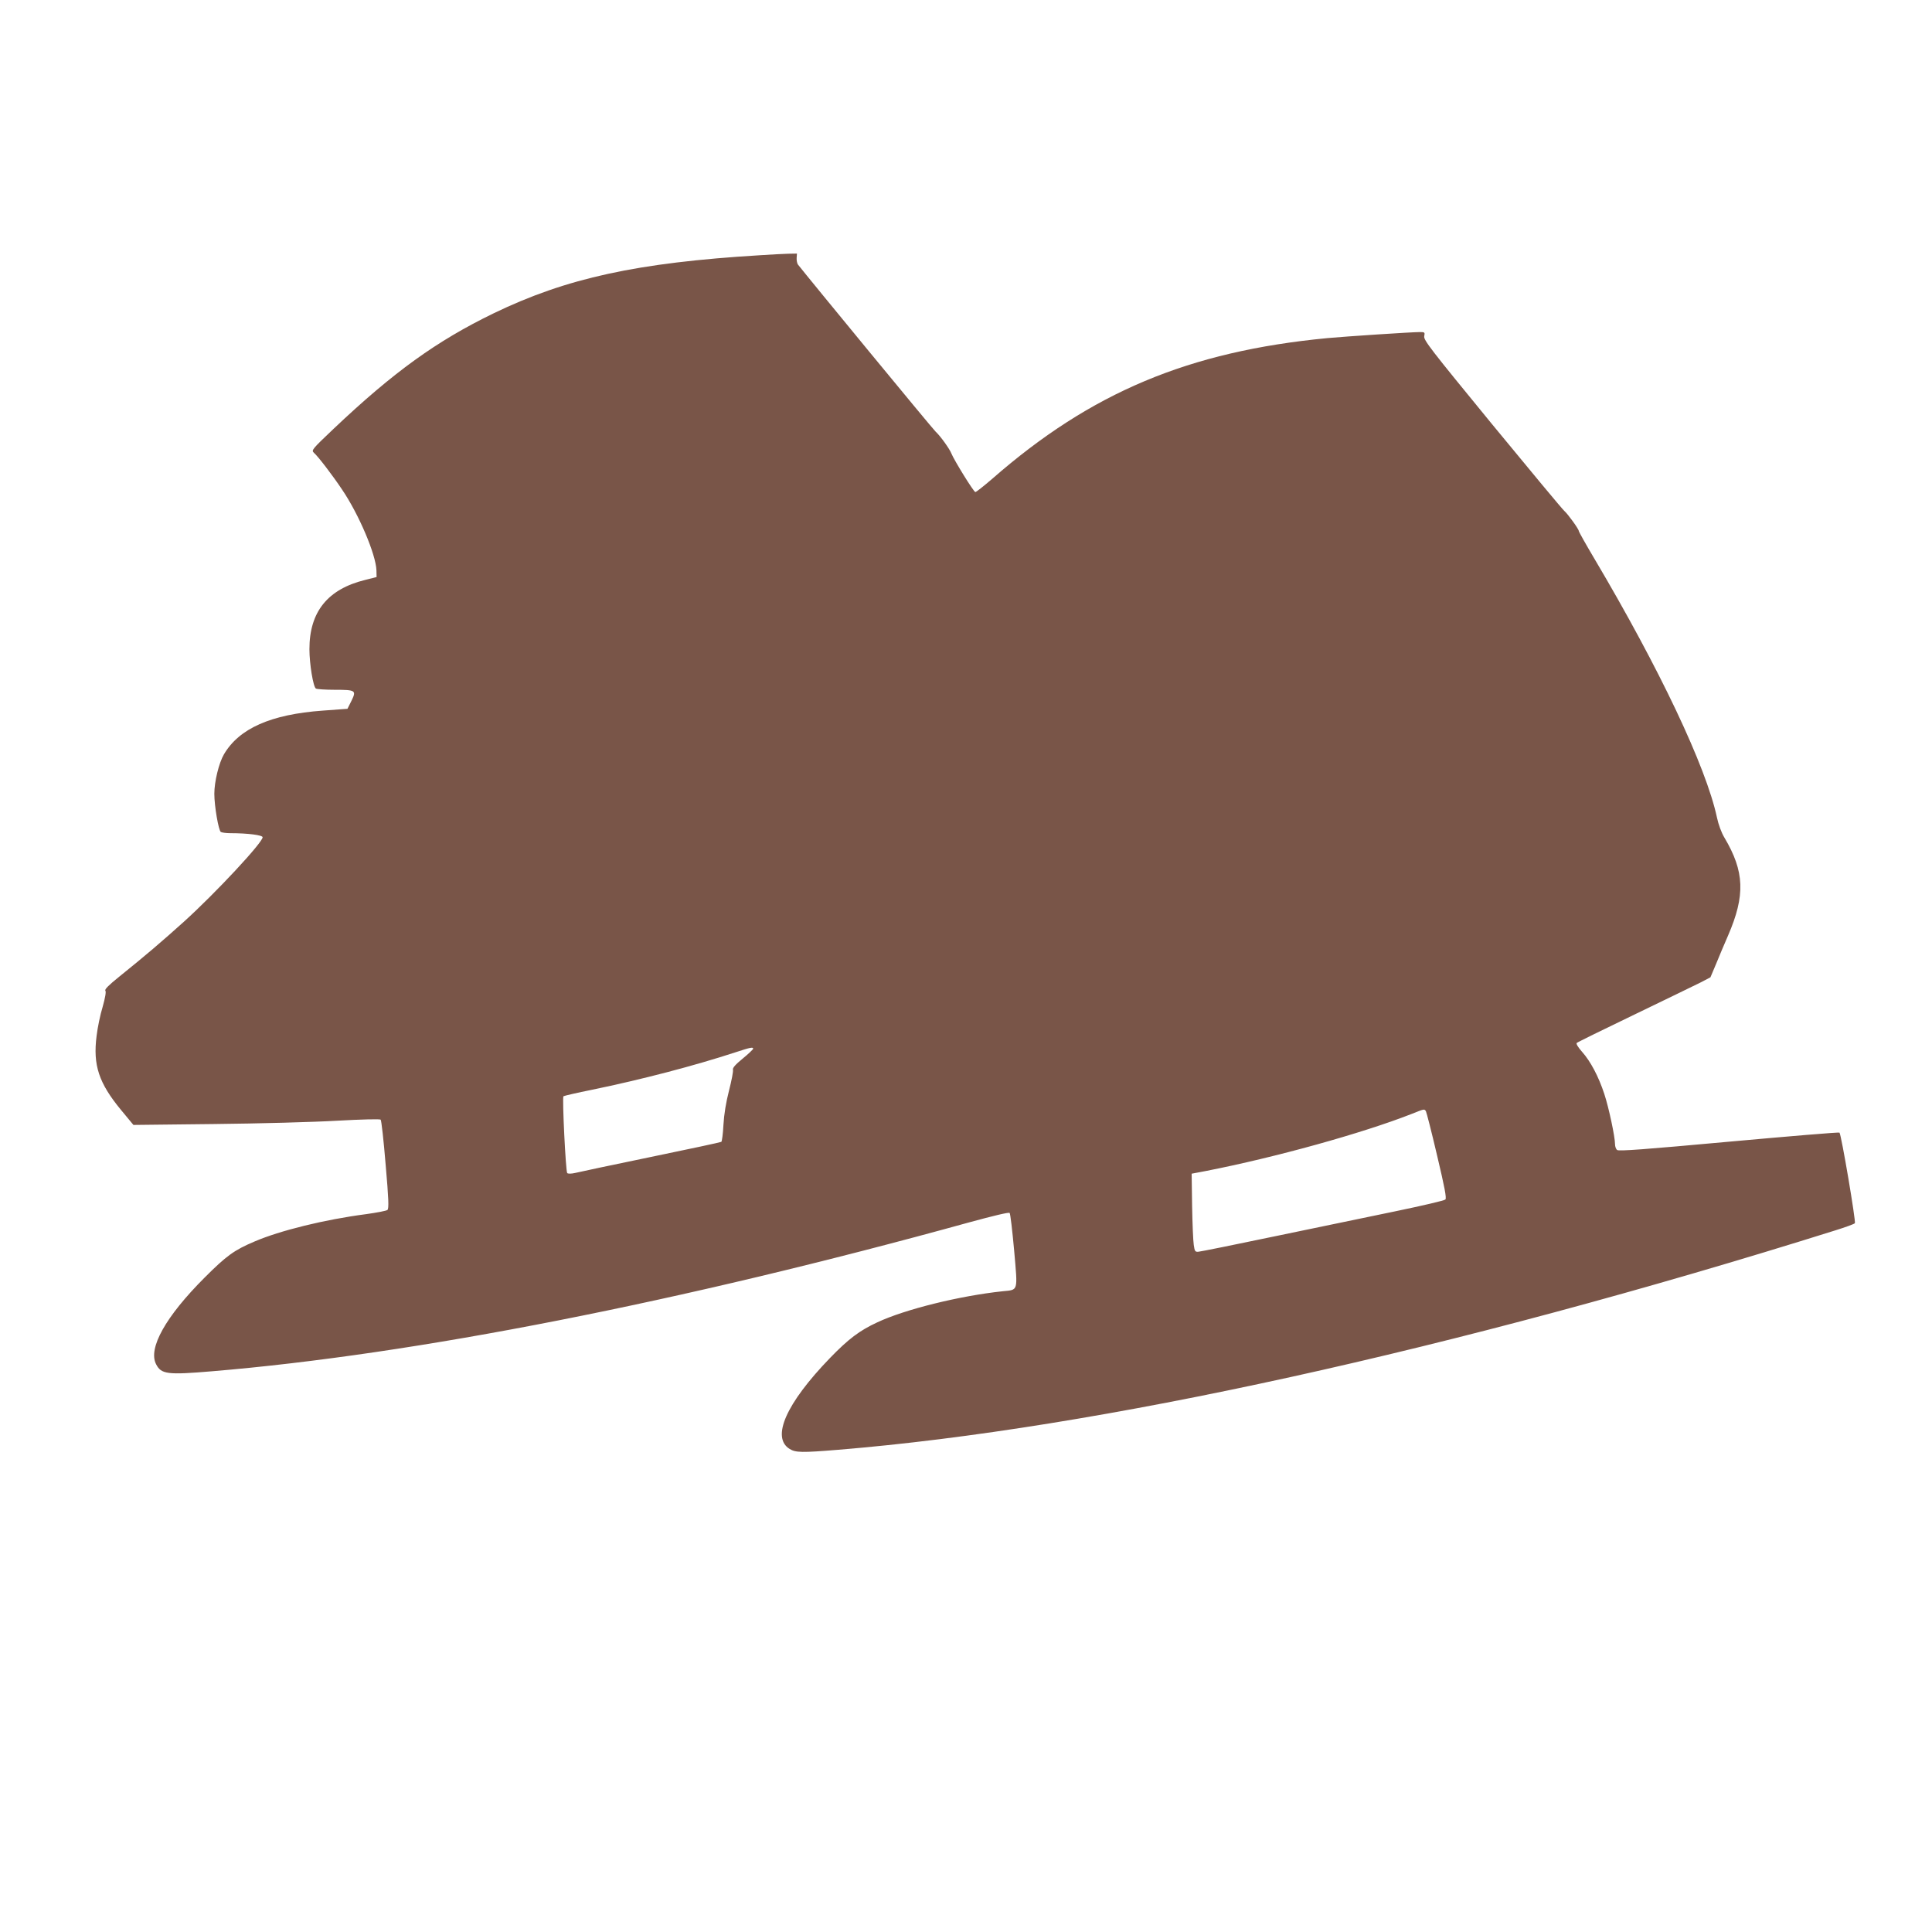
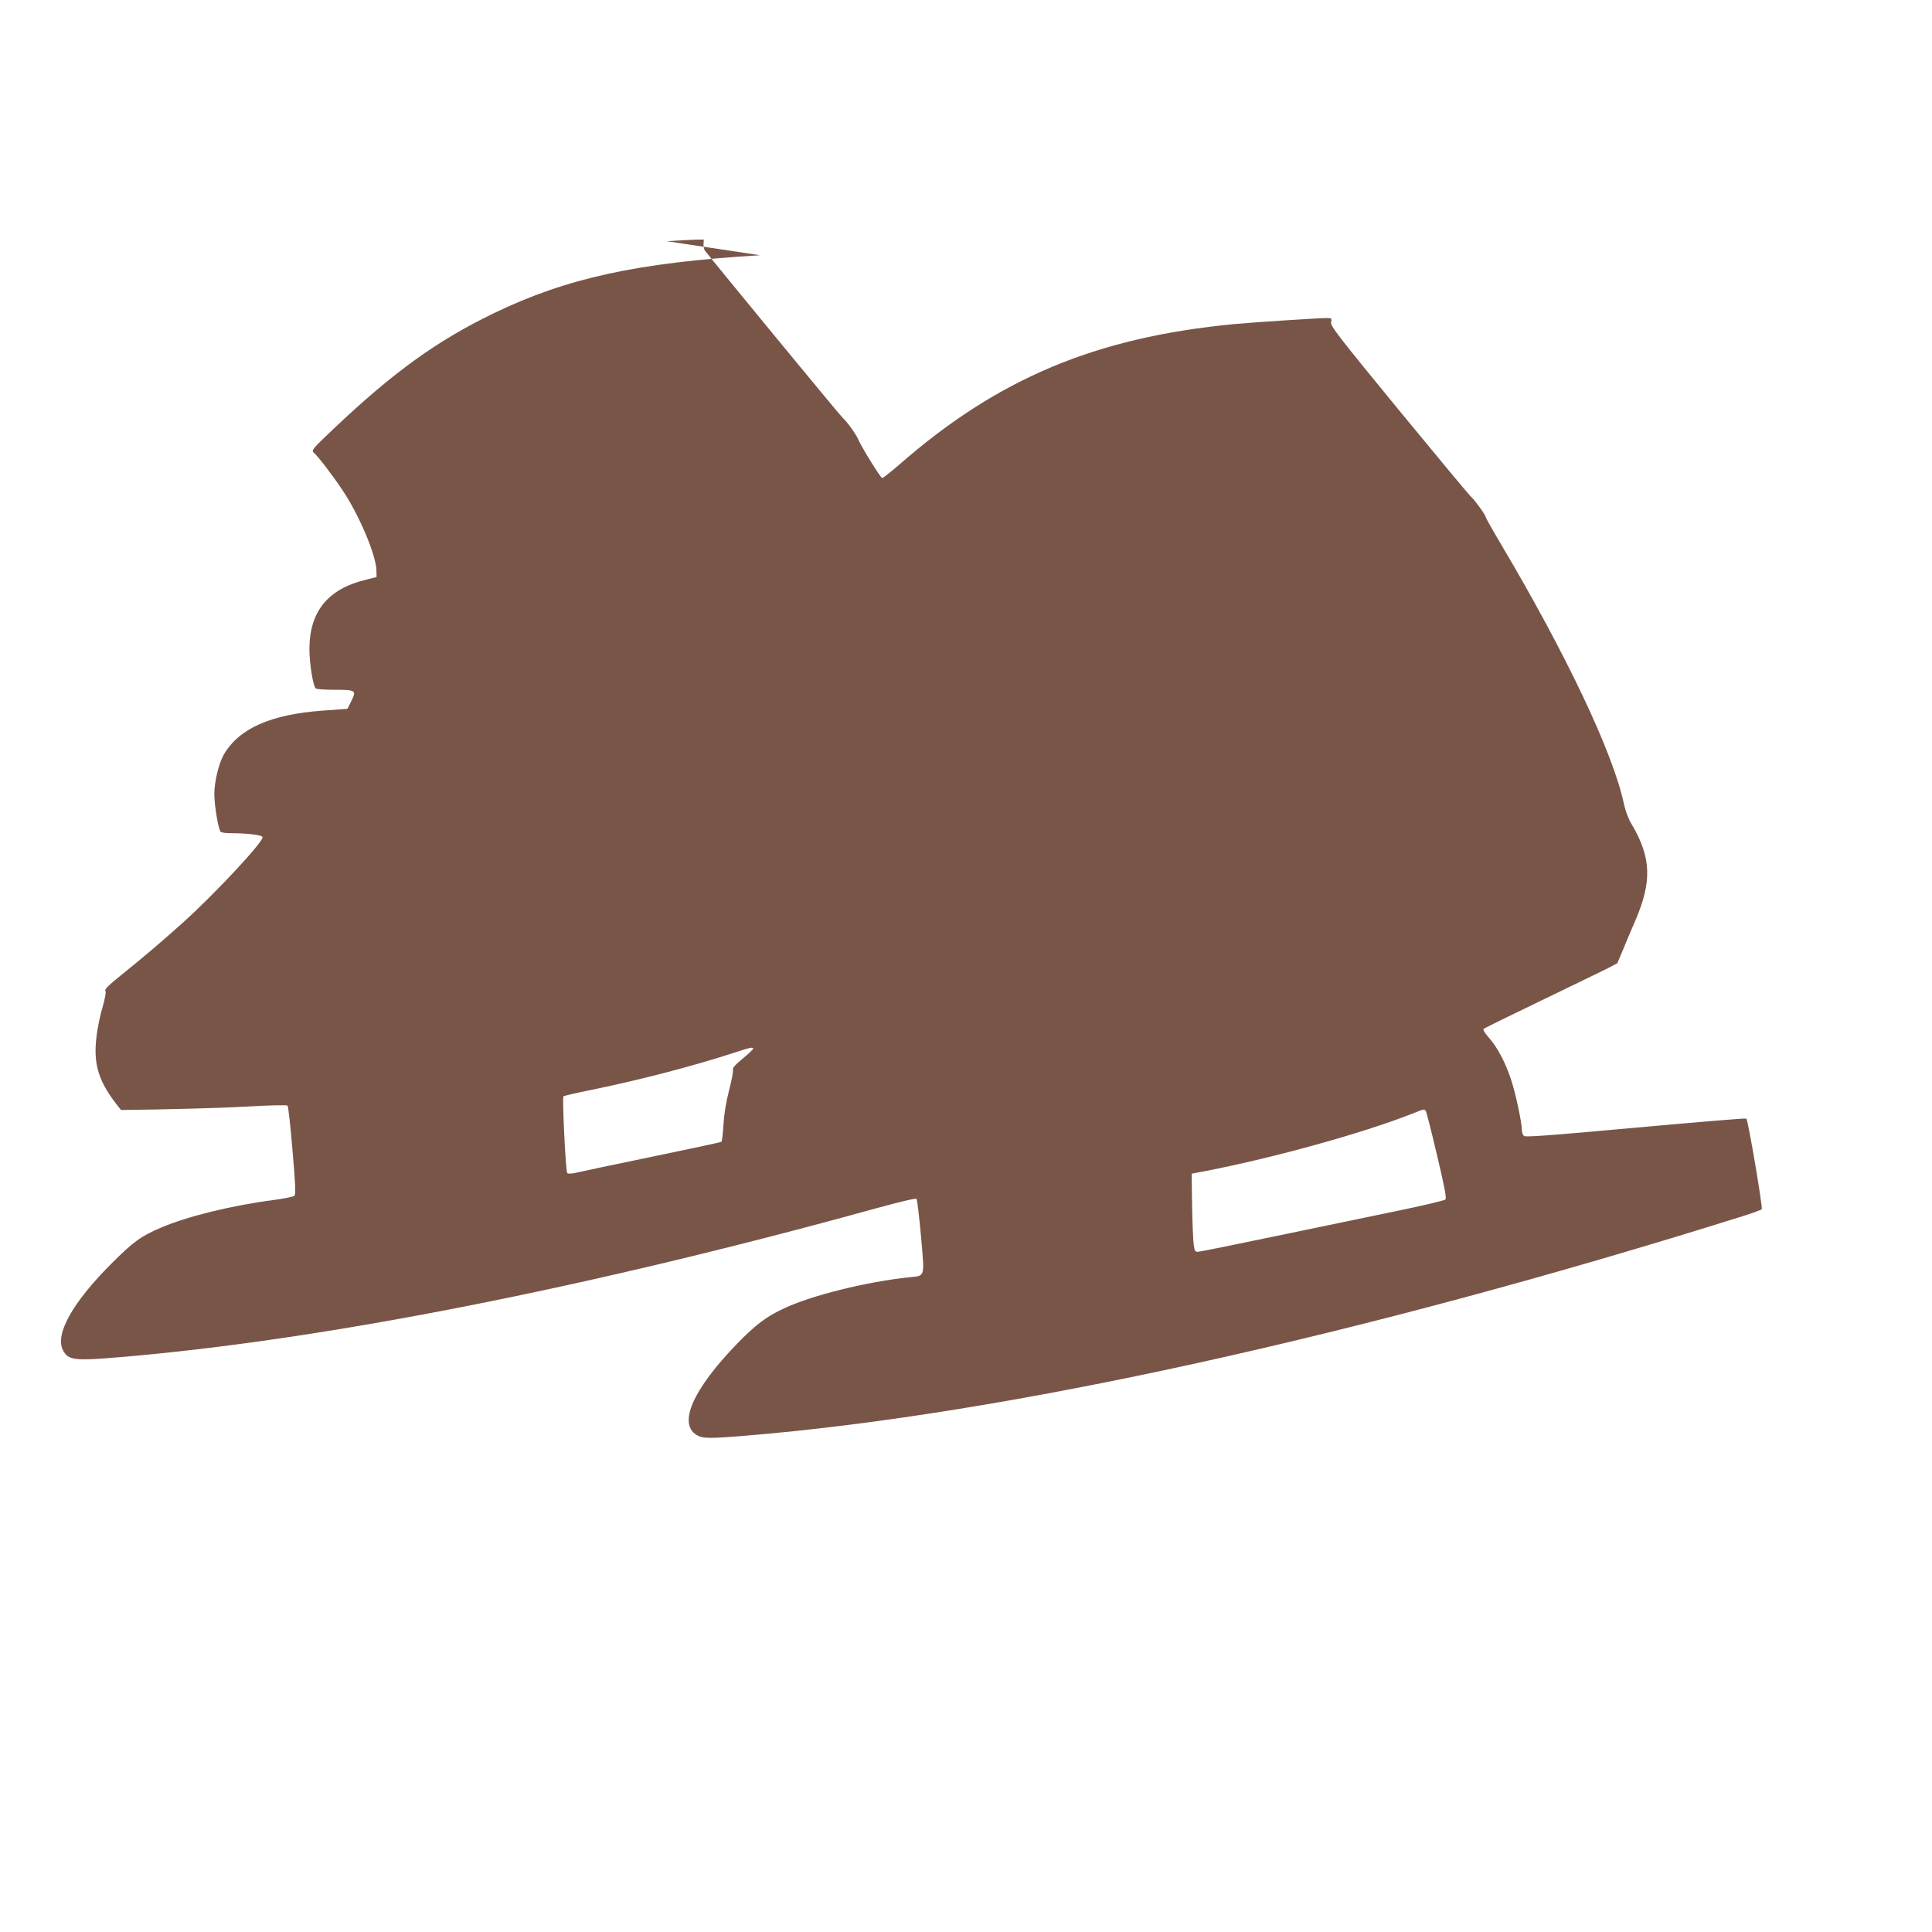
<svg xmlns="http://www.w3.org/2000/svg" version="1.0" width="1280pt" height="1280pt" viewBox="0 0 1280 1280" preserveAspectRatio="xMidYMid meet">
  <g transform="translate(0,1280) scale(0.1,-0.1)" fill="#795548" stroke="none">
-     <path d="M5035 11109 c-812 -49 -1281 -151 -1765 -385 -377 -183 -662 -388 -1062 -767 -139 -132 -146 -140 -129 -156 28 -24 125 -151 187 -244 112 -165 224 -430 228 -535 l1 -45 -75 -19 c-249 -61 -370 -211 -370 -459 0 -97 25 -250 43 -261 7 -4 62 -8 122 -8 142 0 147 -4 114 -72 l-27 -54 -164 -12 c-344 -25 -553 -118 -654 -289 -34 -58 -64 -182 -64 -262 0 -82 28 -243 43 -253 7 -4 35 -8 62 -8 118 0 215 -13 215 -27 0 -35 -310 -368 -521 -559 -150 -135 -252 -222 -427 -363 -71 -57 -100 -86 -94 -94 6 -8 -1 -47 -18 -108 -16 -52 -34 -139 -40 -192 -25 -194 15 -313 162 -491 l82 -99 535 6 c295 3 662 13 815 22 161 9 283 12 288 7 5 -5 20 -139 33 -298 20 -228 22 -291 12 -300 -6 -6 -70 -18 -141 -28 -277 -36 -571 -109 -739 -181 -137 -58 -187 -95 -332 -240 -258 -258 -375 -468 -321 -573 34 -67 75 -72 371 -47 1345 112 3103 458 5018 987 154 42 261 68 266 62 5 -5 18 -117 30 -249 24 -277 29 -259 -77 -270 -282 -30 -645 -119 -830 -206 -117 -54 -191 -110 -313 -236 -291 -301 -391 -527 -267 -603 40 -24 80 -25 323 -5 1711 140 4076 660 6603 1453 67 21 126 42 131 48 8 9 -90 589 -102 600 -3 4 -333 -24 -732 -60 -559 -51 -730 -64 -741 -55 -8 6 -14 23 -14 38 0 49 -41 242 -71 333 -38 116 -91 216 -147 279 -26 29 -41 54 -36 59 5 5 178 90 384 189 206 100 404 195 439 213 l63 33 38 90 c20 50 56 134 79 187 115 266 109 424 -24 648 -20 33 -40 87 -50 135 -72 335 -380 985 -812 1714 -57 96 -103 178 -103 183 0 12 -71 111 -96 133 -13 11 -228 270 -479 575 -409 499 -455 558 -449 583 5 25 3 27 -28 27 -55 0 -495 -29 -613 -40 -920 -88 -1567 -360 -2221 -932 -56 -48 -106 -88 -112 -88 -11 0 -142 213 -159 256 -11 29 -73 116 -104 144 -20 18 -841 1016 -913 1108 -5 8 -9 27 -8 43 l2 29 -57 -1 c-32 -1 -116 -5 -188 -10z m-45 -5257 c0 -4 -31 -34 -69 -65 -49 -40 -68 -62 -65 -74 3 -10 -9 -72 -26 -138 -20 -78 -33 -157 -37 -227 -3 -60 -10 -111 -14 -113 -4 -3 -214 -48 -466 -100 -252 -52 -478 -100 -502 -106 -26 -6 -48 -6 -53 -1 -10 10 -34 499 -25 509 4 3 89 23 189 43 330 68 678 159 953 249 97 32 115 35 115 23z m4457 -414 c4 -7 38 -139 74 -293 50 -211 64 -283 55 -292 -6 -7 -153 -41 -326 -77 -173 -36 -533 -111 -800 -166 -267 -56 -496 -102 -510 -103 -22 -2 -25 3 -31 45 -4 25 -9 142 -11 259 l-3 213 95 18 c460 90 1036 250 1360 377 88 35 86 35 97 19z" />
+     <path d="M5035 11109 c-812 -49 -1281 -151 -1765 -385 -377 -183 -662 -388 -1062 -767 -139 -132 -146 -140 -129 -156 28 -24 125 -151 187 -244 112 -165 224 -430 228 -535 l1 -45 -75 -19 c-249 -61 -370 -211 -370 -459 0 -97 25 -250 43 -261 7 -4 62 -8 122 -8 142 0 147 -4 114 -72 l-27 -54 -164 -12 c-344 -25 -553 -118 -654 -289 -34 -58 -64 -182 -64 -262 0 -82 28 -243 43 -253 7 -4 35 -8 62 -8 118 0 215 -13 215 -27 0 -35 -310 -368 -521 -559 -150 -135 -252 -222 -427 -363 -71 -57 -100 -86 -94 -94 6 -8 -1 -47 -18 -108 -16 -52 -34 -139 -40 -192 -25 -194 15 -313 162 -491 c295 3 662 13 815 22 161 9 283 12 288 7 5 -5 20 -139 33 -298 20 -228 22 -291 12 -300 -6 -6 -70 -18 -141 -28 -277 -36 -571 -109 -739 -181 -137 -58 -187 -95 -332 -240 -258 -258 -375 -468 -321 -573 34 -67 75 -72 371 -47 1345 112 3103 458 5018 987 154 42 261 68 266 62 5 -5 18 -117 30 -249 24 -277 29 -259 -77 -270 -282 -30 -645 -119 -830 -206 -117 -54 -191 -110 -313 -236 -291 -301 -391 -527 -267 -603 40 -24 80 -25 323 -5 1711 140 4076 660 6603 1453 67 21 126 42 131 48 8 9 -90 589 -102 600 -3 4 -333 -24 -732 -60 -559 -51 -730 -64 -741 -55 -8 6 -14 23 -14 38 0 49 -41 242 -71 333 -38 116 -91 216 -147 279 -26 29 -41 54 -36 59 5 5 178 90 384 189 206 100 404 195 439 213 l63 33 38 90 c20 50 56 134 79 187 115 266 109 424 -24 648 -20 33 -40 87 -50 135 -72 335 -380 985 -812 1714 -57 96 -103 178 -103 183 0 12 -71 111 -96 133 -13 11 -228 270 -479 575 -409 499 -455 558 -449 583 5 25 3 27 -28 27 -55 0 -495 -29 -613 -40 -920 -88 -1567 -360 -2221 -932 -56 -48 -106 -88 -112 -88 -11 0 -142 213 -159 256 -11 29 -73 116 -104 144 -20 18 -841 1016 -913 1108 -5 8 -9 27 -8 43 l2 29 -57 -1 c-32 -1 -116 -5 -188 -10z m-45 -5257 c0 -4 -31 -34 -69 -65 -49 -40 -68 -62 -65 -74 3 -10 -9 -72 -26 -138 -20 -78 -33 -157 -37 -227 -3 -60 -10 -111 -14 -113 -4 -3 -214 -48 -466 -100 -252 -52 -478 -100 -502 -106 -26 -6 -48 -6 -53 -1 -10 10 -34 499 -25 509 4 3 89 23 189 43 330 68 678 159 953 249 97 32 115 35 115 23z m4457 -414 c4 -7 38 -139 74 -293 50 -211 64 -283 55 -292 -6 -7 -153 -41 -326 -77 -173 -36 -533 -111 -800 -166 -267 -56 -496 -102 -510 -103 -22 -2 -25 3 -31 45 -4 25 -9 142 -11 259 l-3 213 95 18 c460 90 1036 250 1360 377 88 35 86 35 97 19z" />
  </g>
</svg>